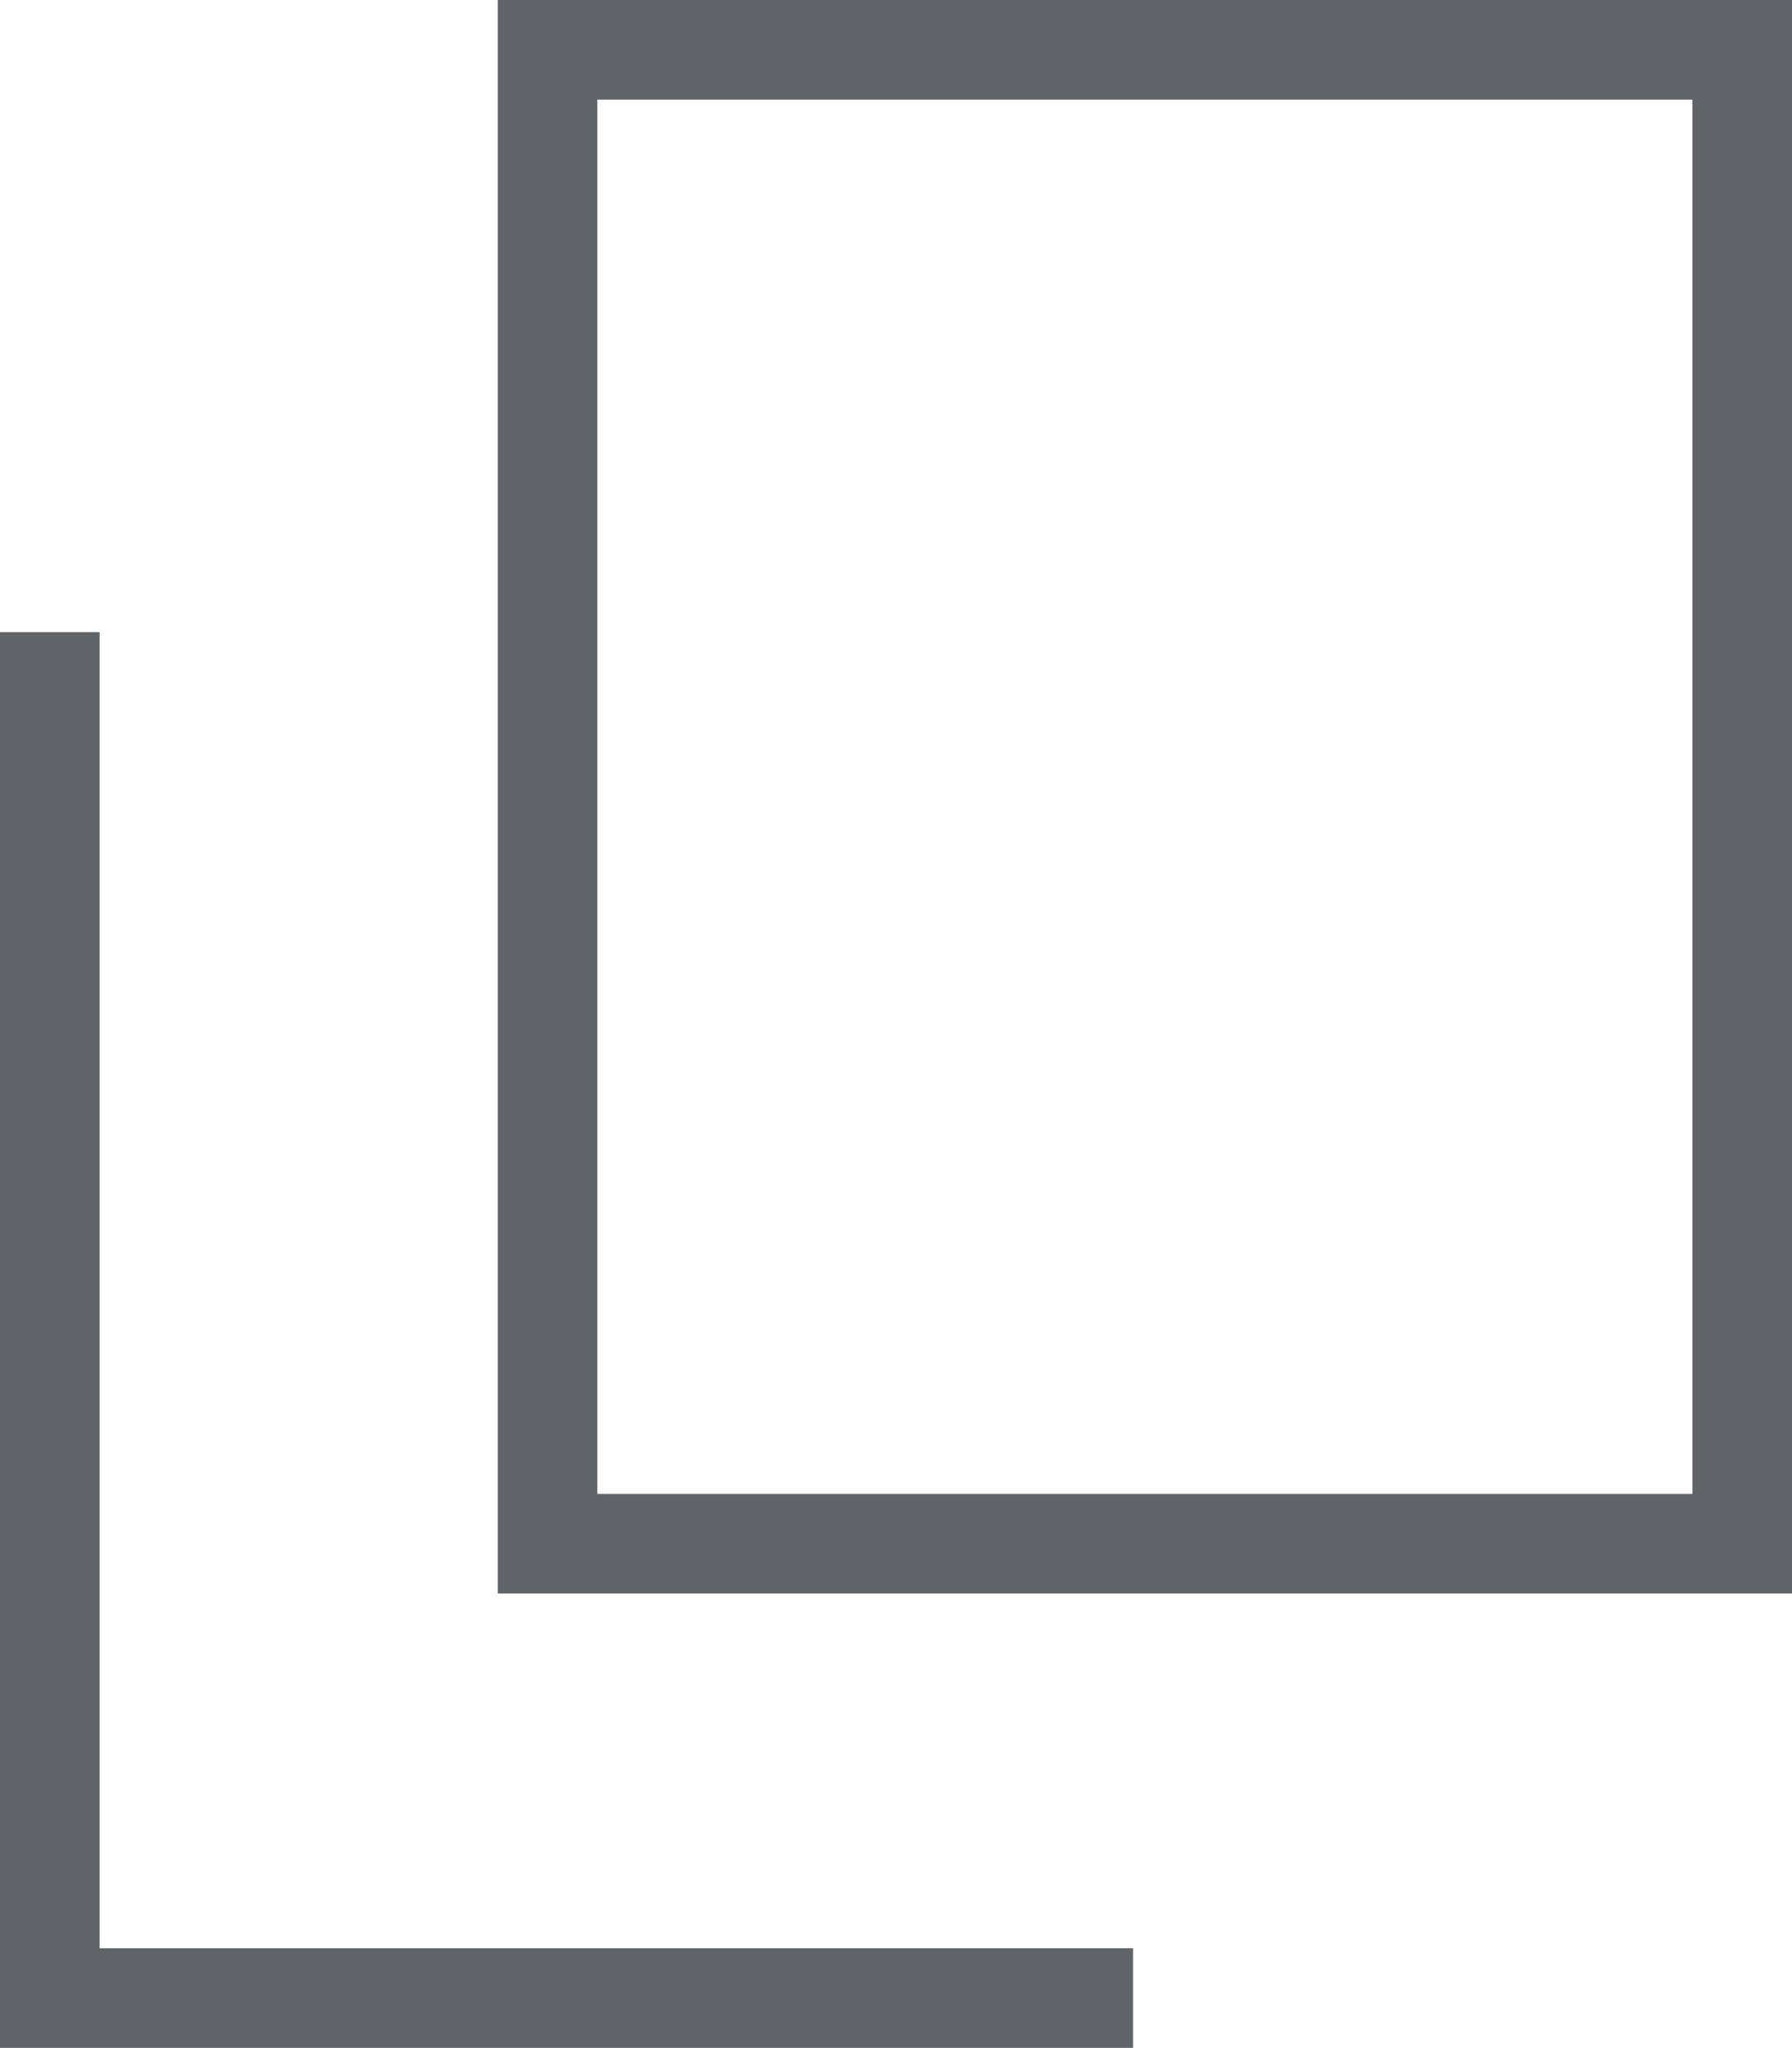
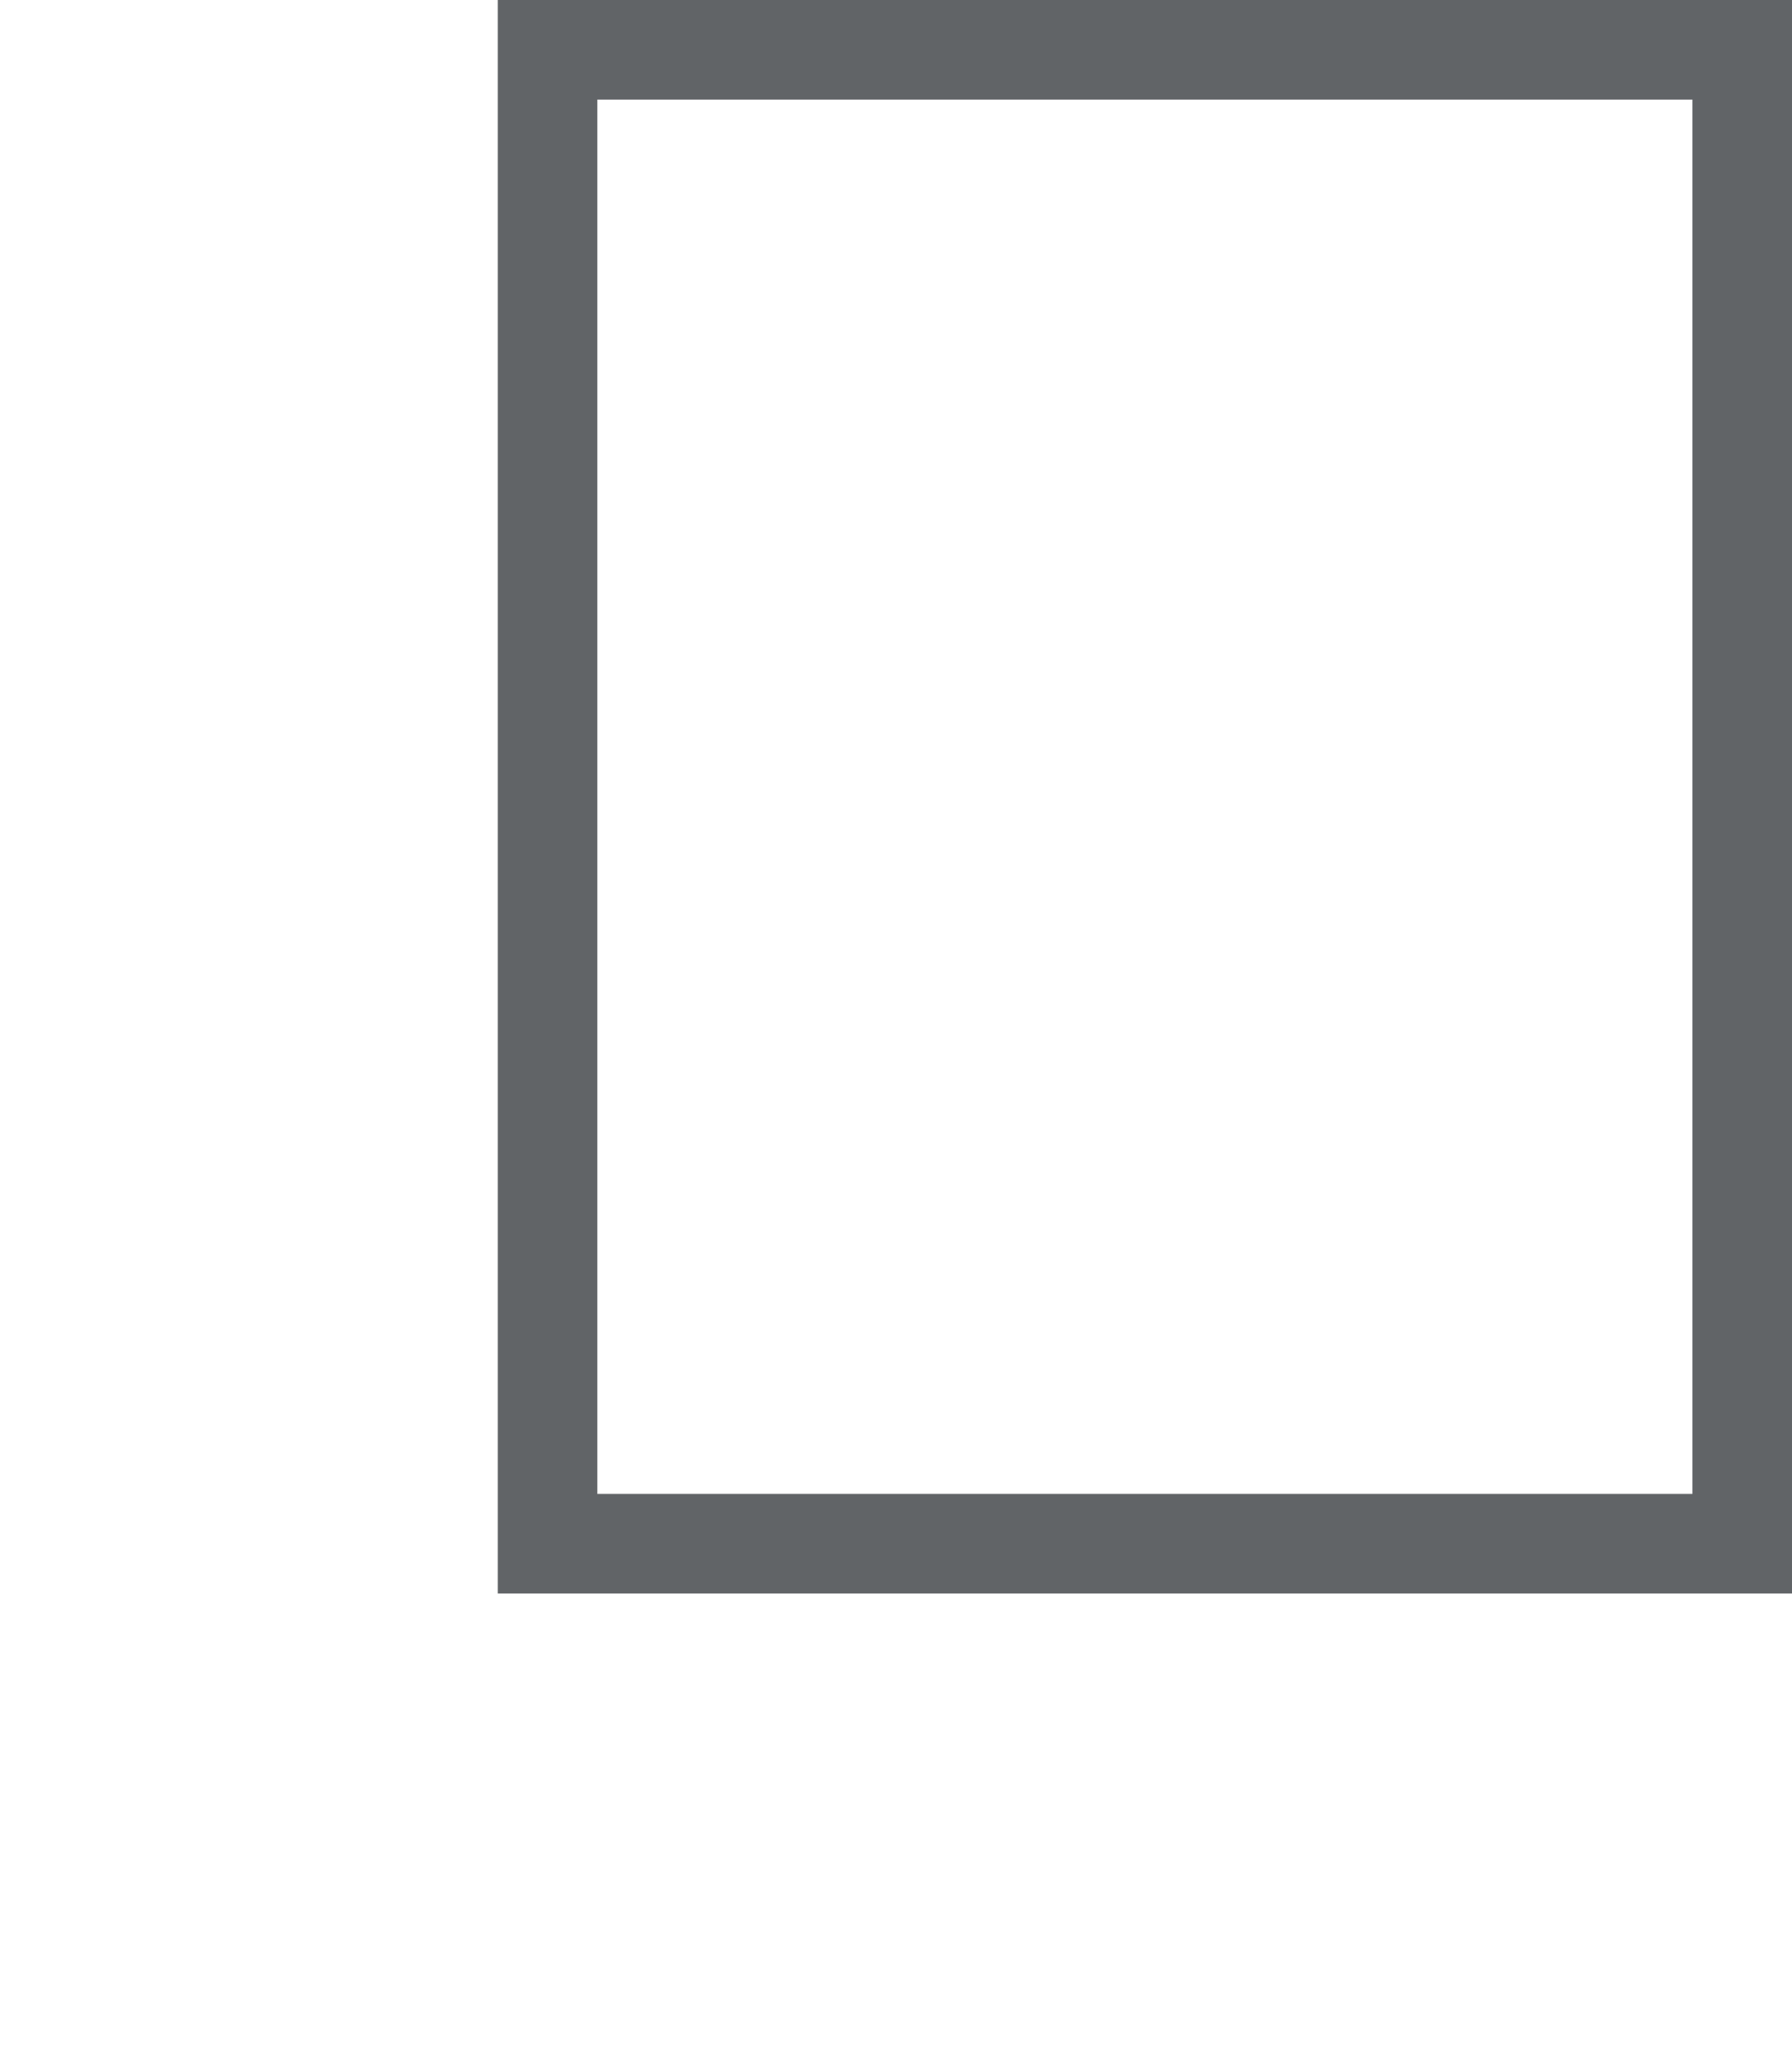
<svg xmlns="http://www.w3.org/2000/svg" width="18" height="20.563" viewBox="0 0 18 20.563">
  <g id="icon" transform="translate(-891 609)">
    <g id="長方形_57" data-name="長方形 57" transform="translate(896 -609)" fill="none" stroke="#616467" stroke-width="1">
-       <rect width="13" height="16" stroke="none" />
      <rect x="0.5" y="0.5" width="12" height="15" fill="none" />
    </g>
-     <path id="パス_183" data-name="パス 183" d="M0,0V13.715H10.881" transform="translate(891.5 -602.653)" fill="none" stroke="#616467" stroke-width="1" />
  </g>
</svg>